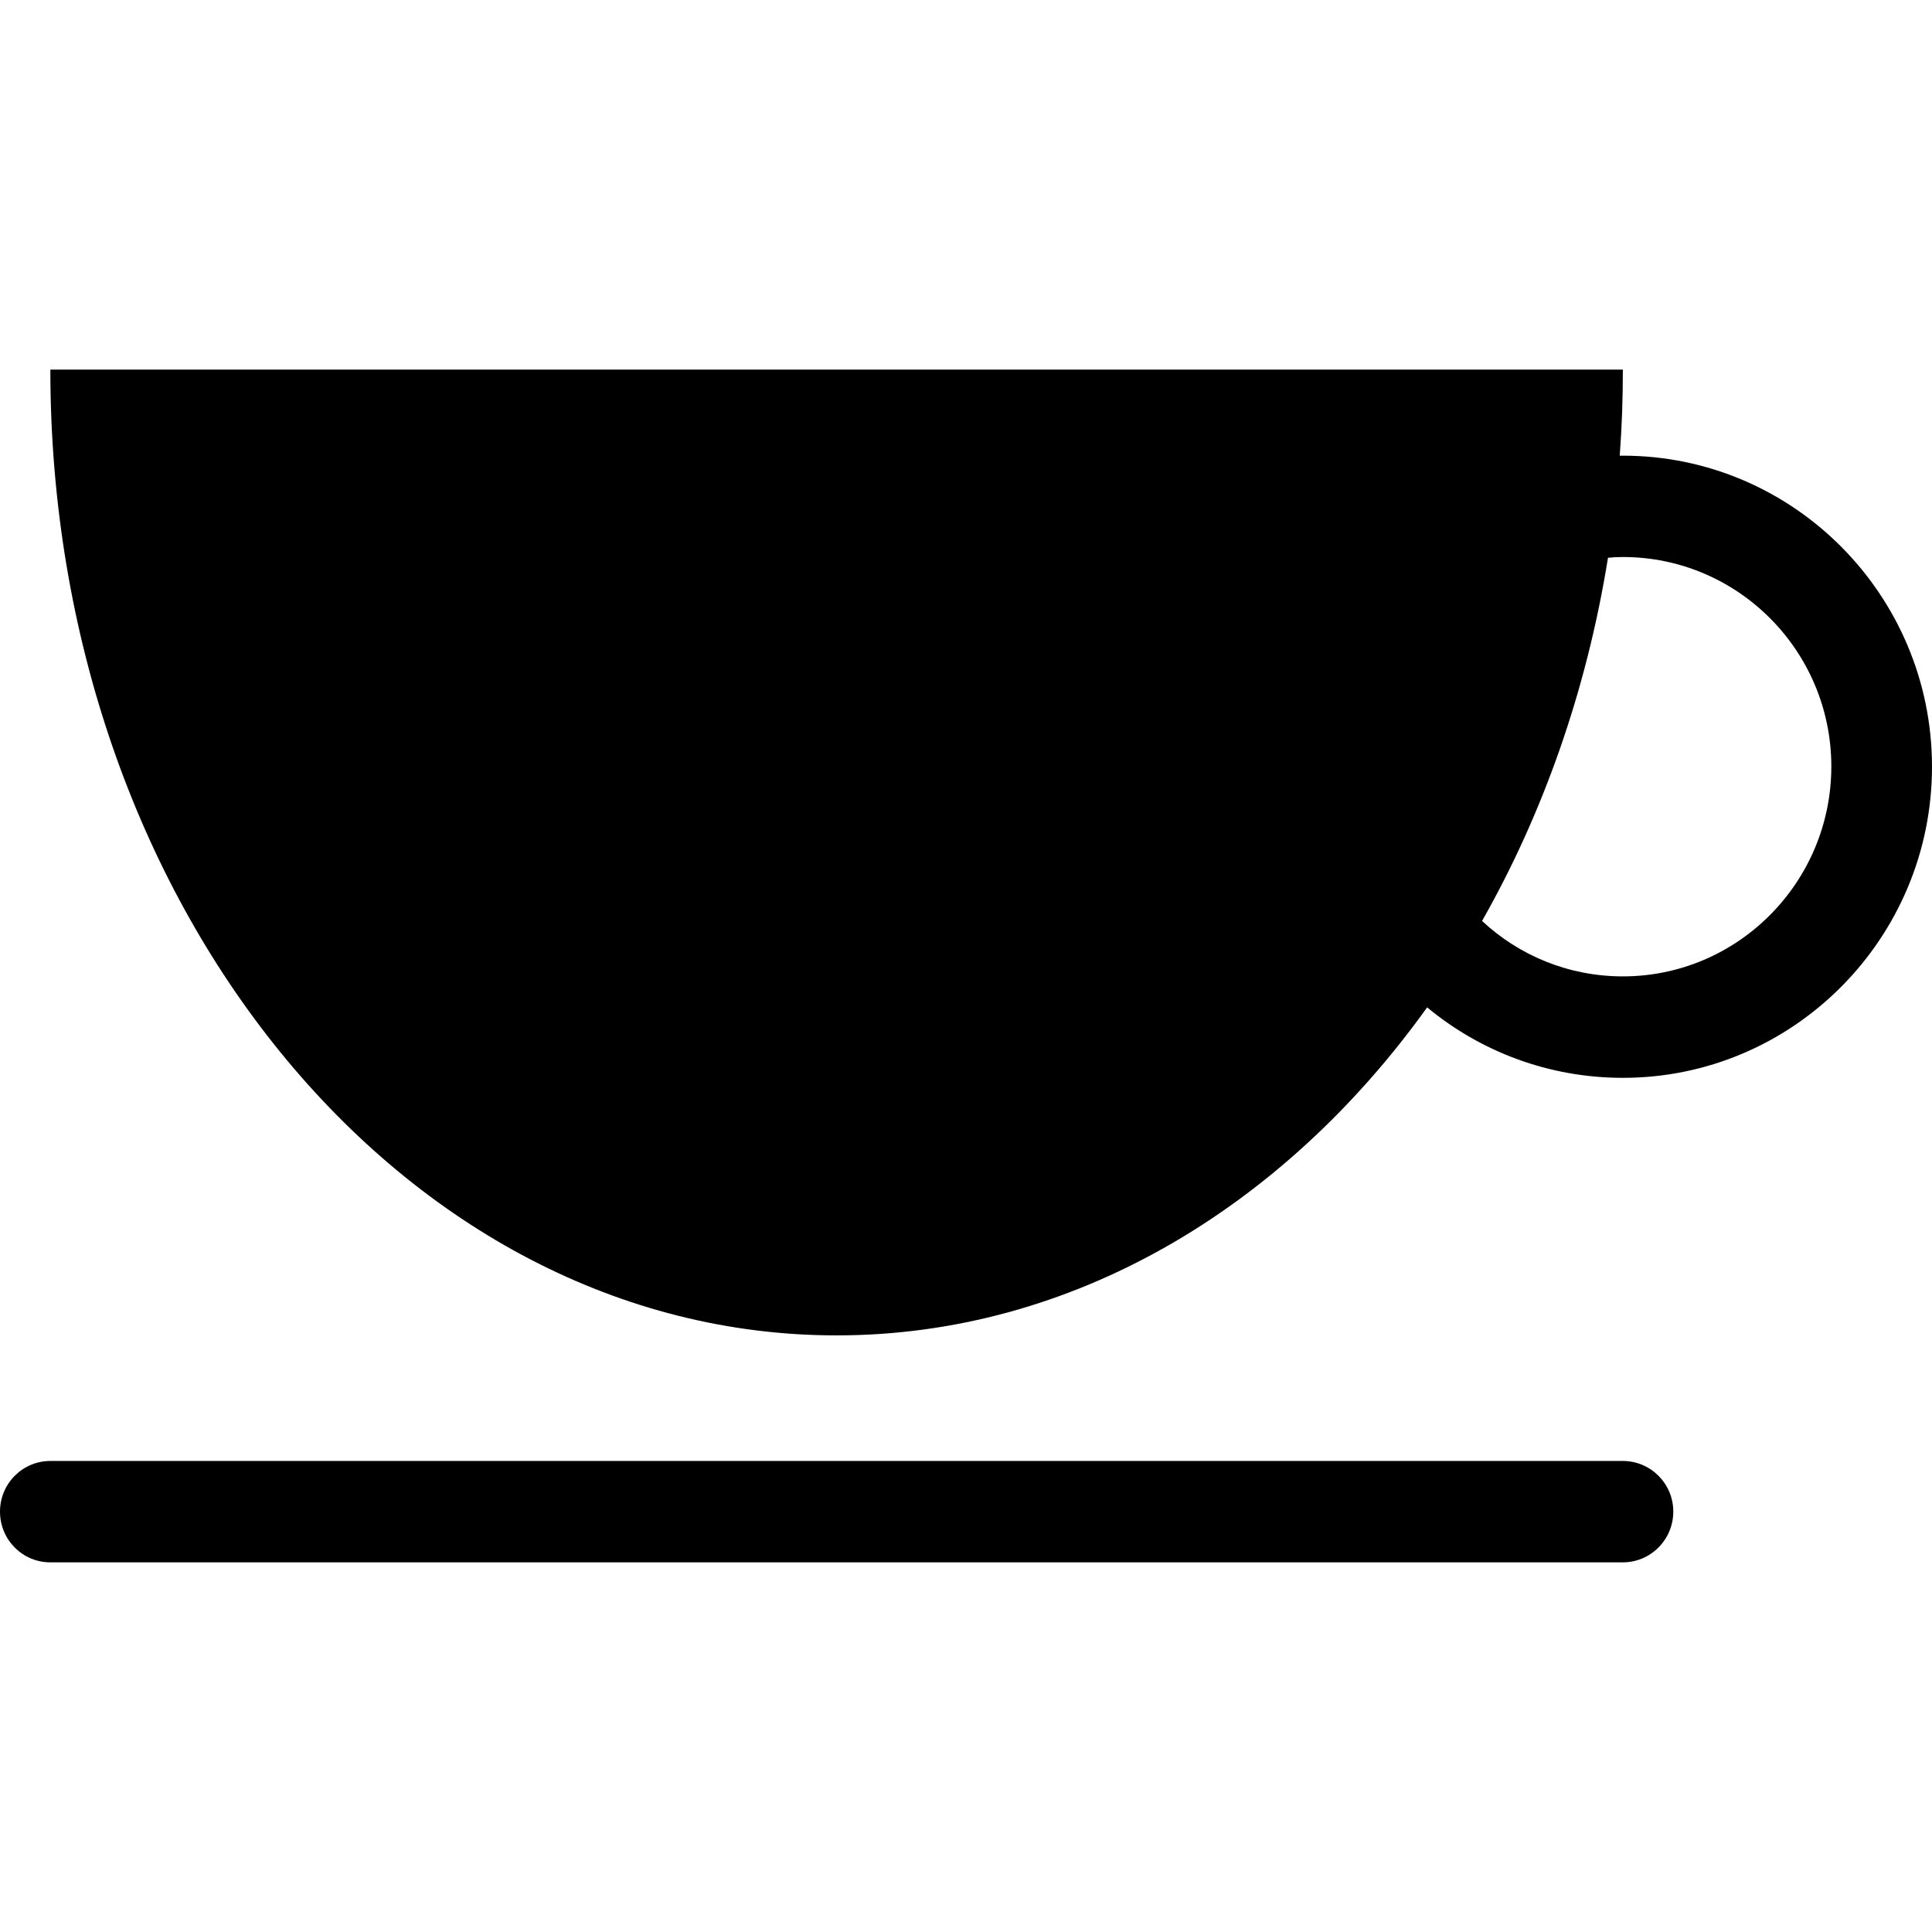
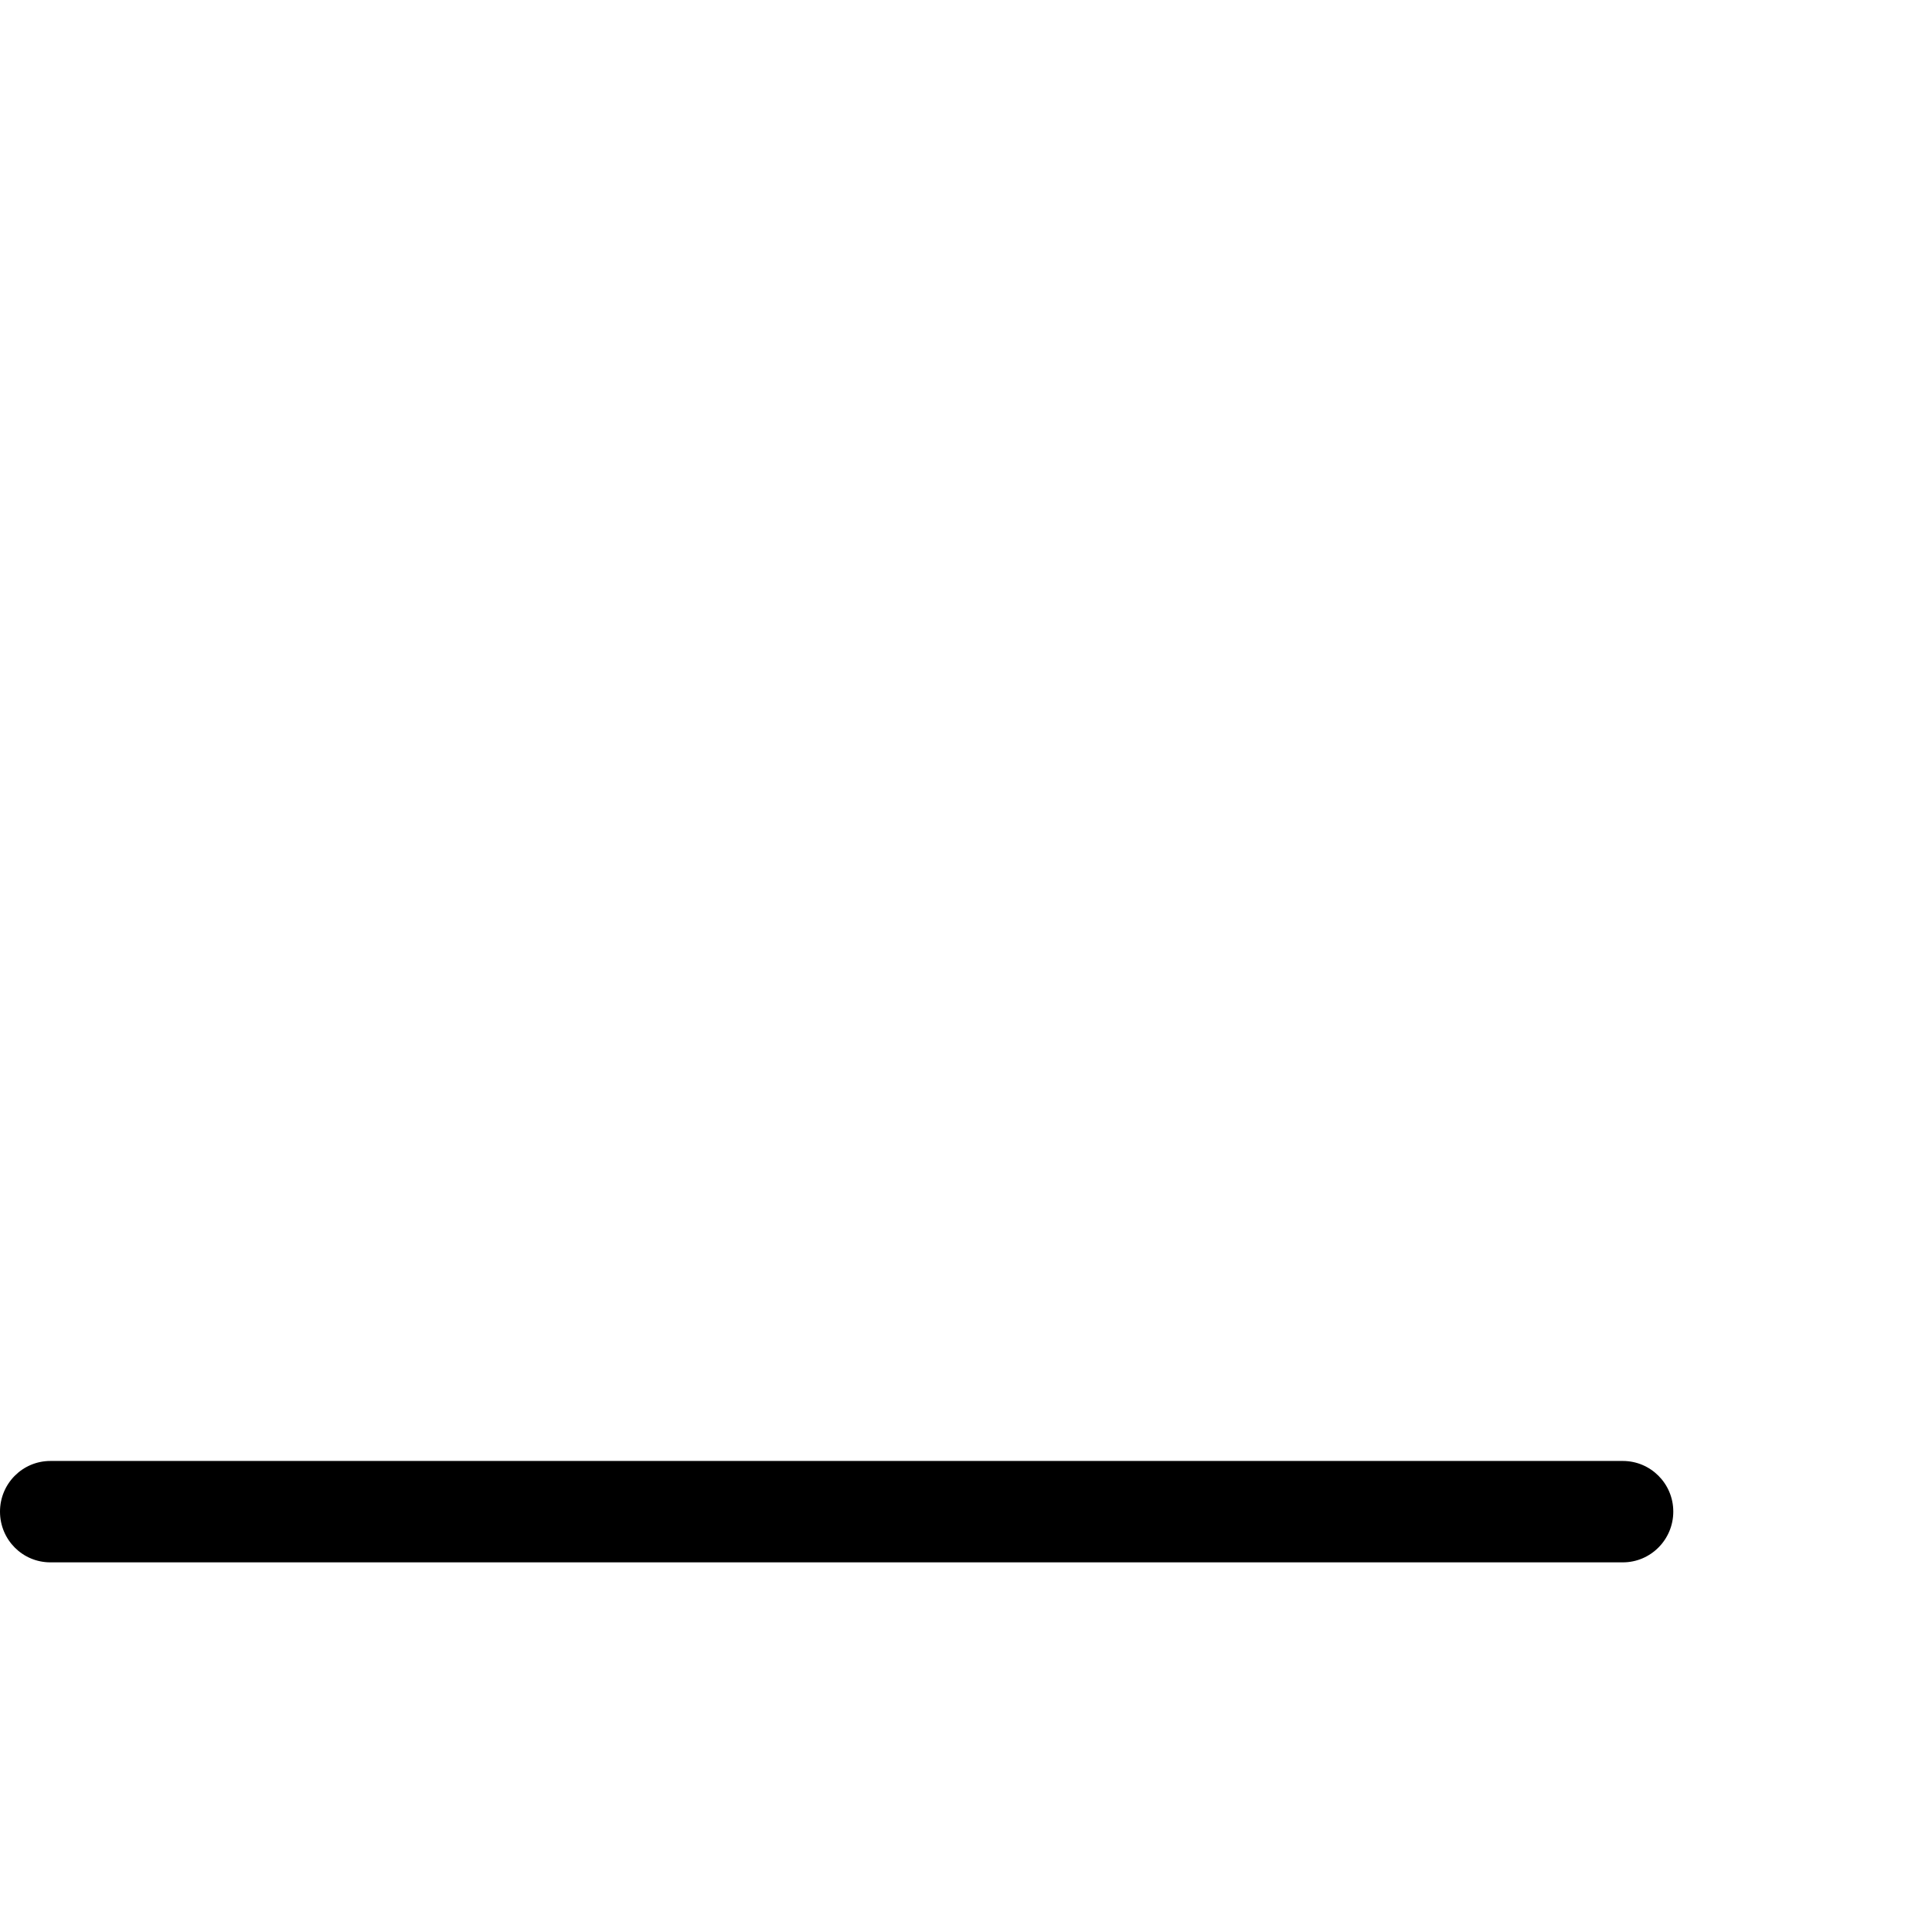
<svg xmlns="http://www.w3.org/2000/svg" fill="#000000" version="1.1" id="Layer_1" width="800px" height="800px" viewBox="0 0 51.184 31.6" xml:space="preserve">
  <g>
    <path d="M42.994,28.913H1.334c-0.737,0-1.334,0.6-1.334,1.342C0,31,0.596,31.599,1.334,31.599h41.66c0.734,0,1.336-0.6,1.336-1.345   C44.33,29.512,43.729,28.913,42.994,28.913z" />
-     <path d="M42.994,2.28h-0.083c0.057-0.752,0.083-1.509,0.083-2.28H1.334c0,14.133,9.327,25.586,20.83,25.586   c6.232,0,11.824-3.363,15.645-8.69c1.409,1.169,3.221,1.867,5.186,1.867c4.514,0,8.189-3.694,8.189-8.244   C51.183,5.974,47.509,2.28,42.994,2.28z M42.994,16.075c-1.439,0-2.753-0.555-3.73-1.469c1.613-2.839,2.771-6.103,3.336-9.621   c0.129-0.014,0.263-0.02,0.396-0.02c3.044,0,5.521,2.487,5.521,5.552C48.514,13.584,46.038,16.075,42.994,16.075z" />
  </g>
</svg>